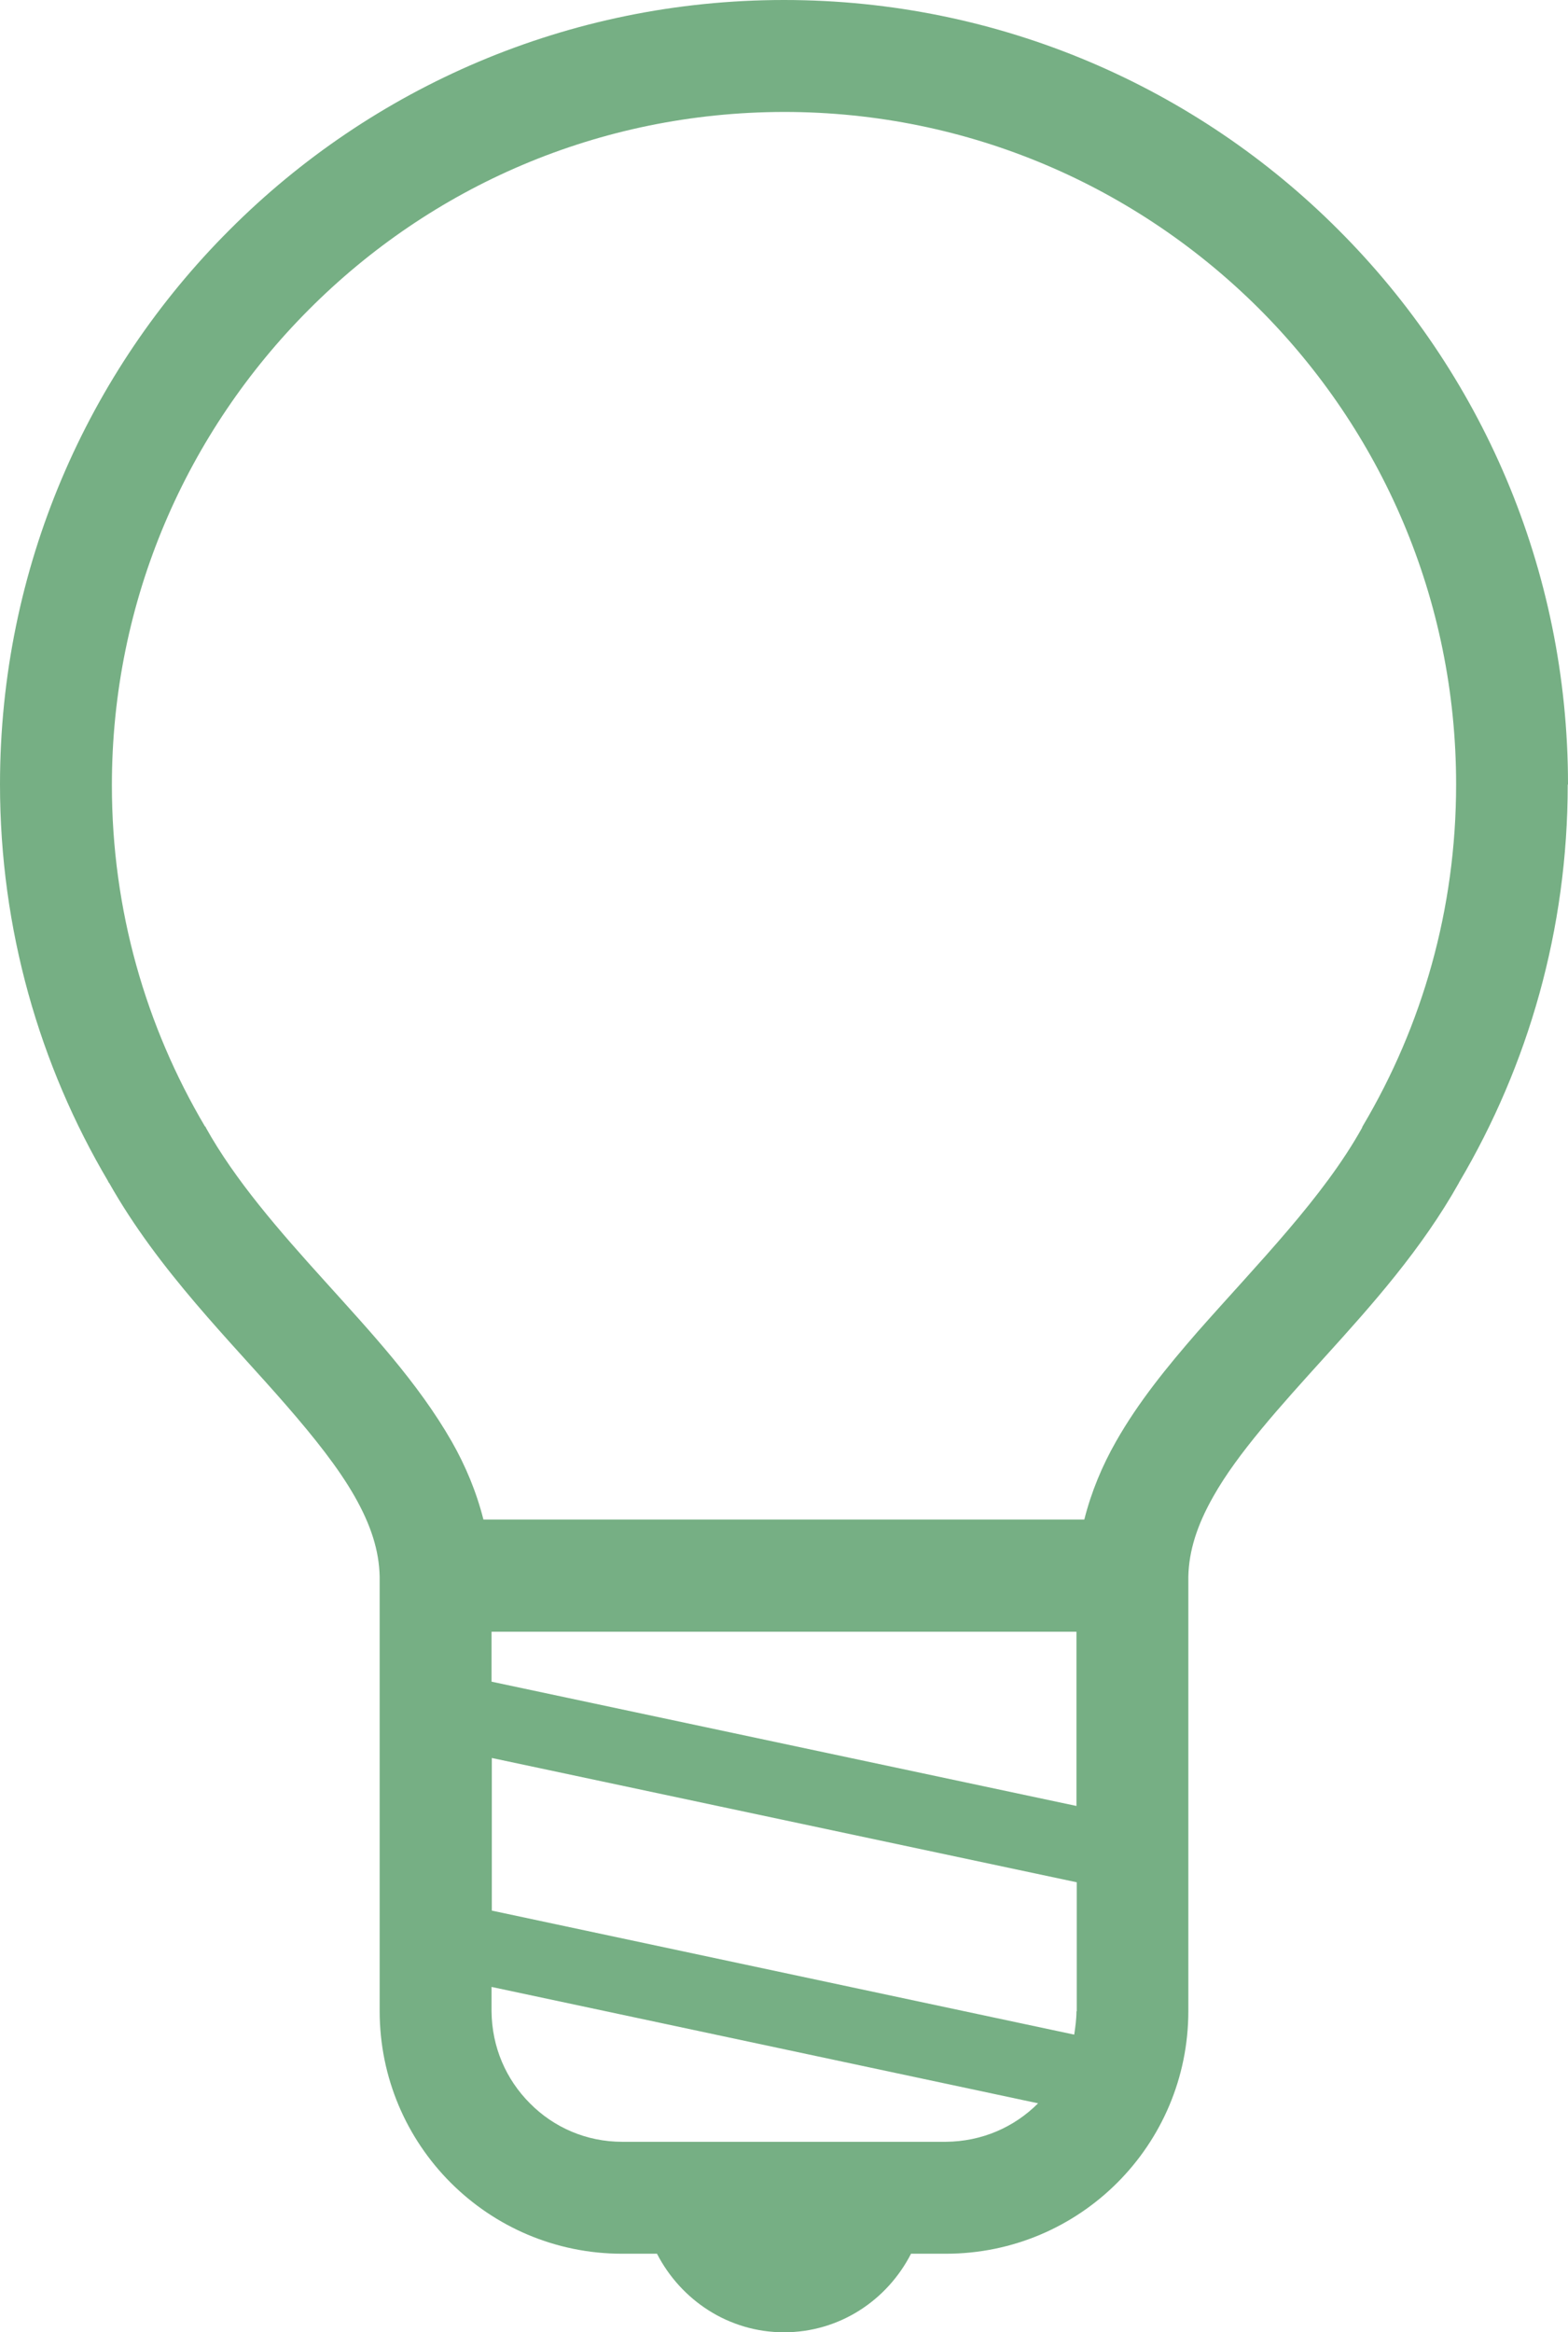
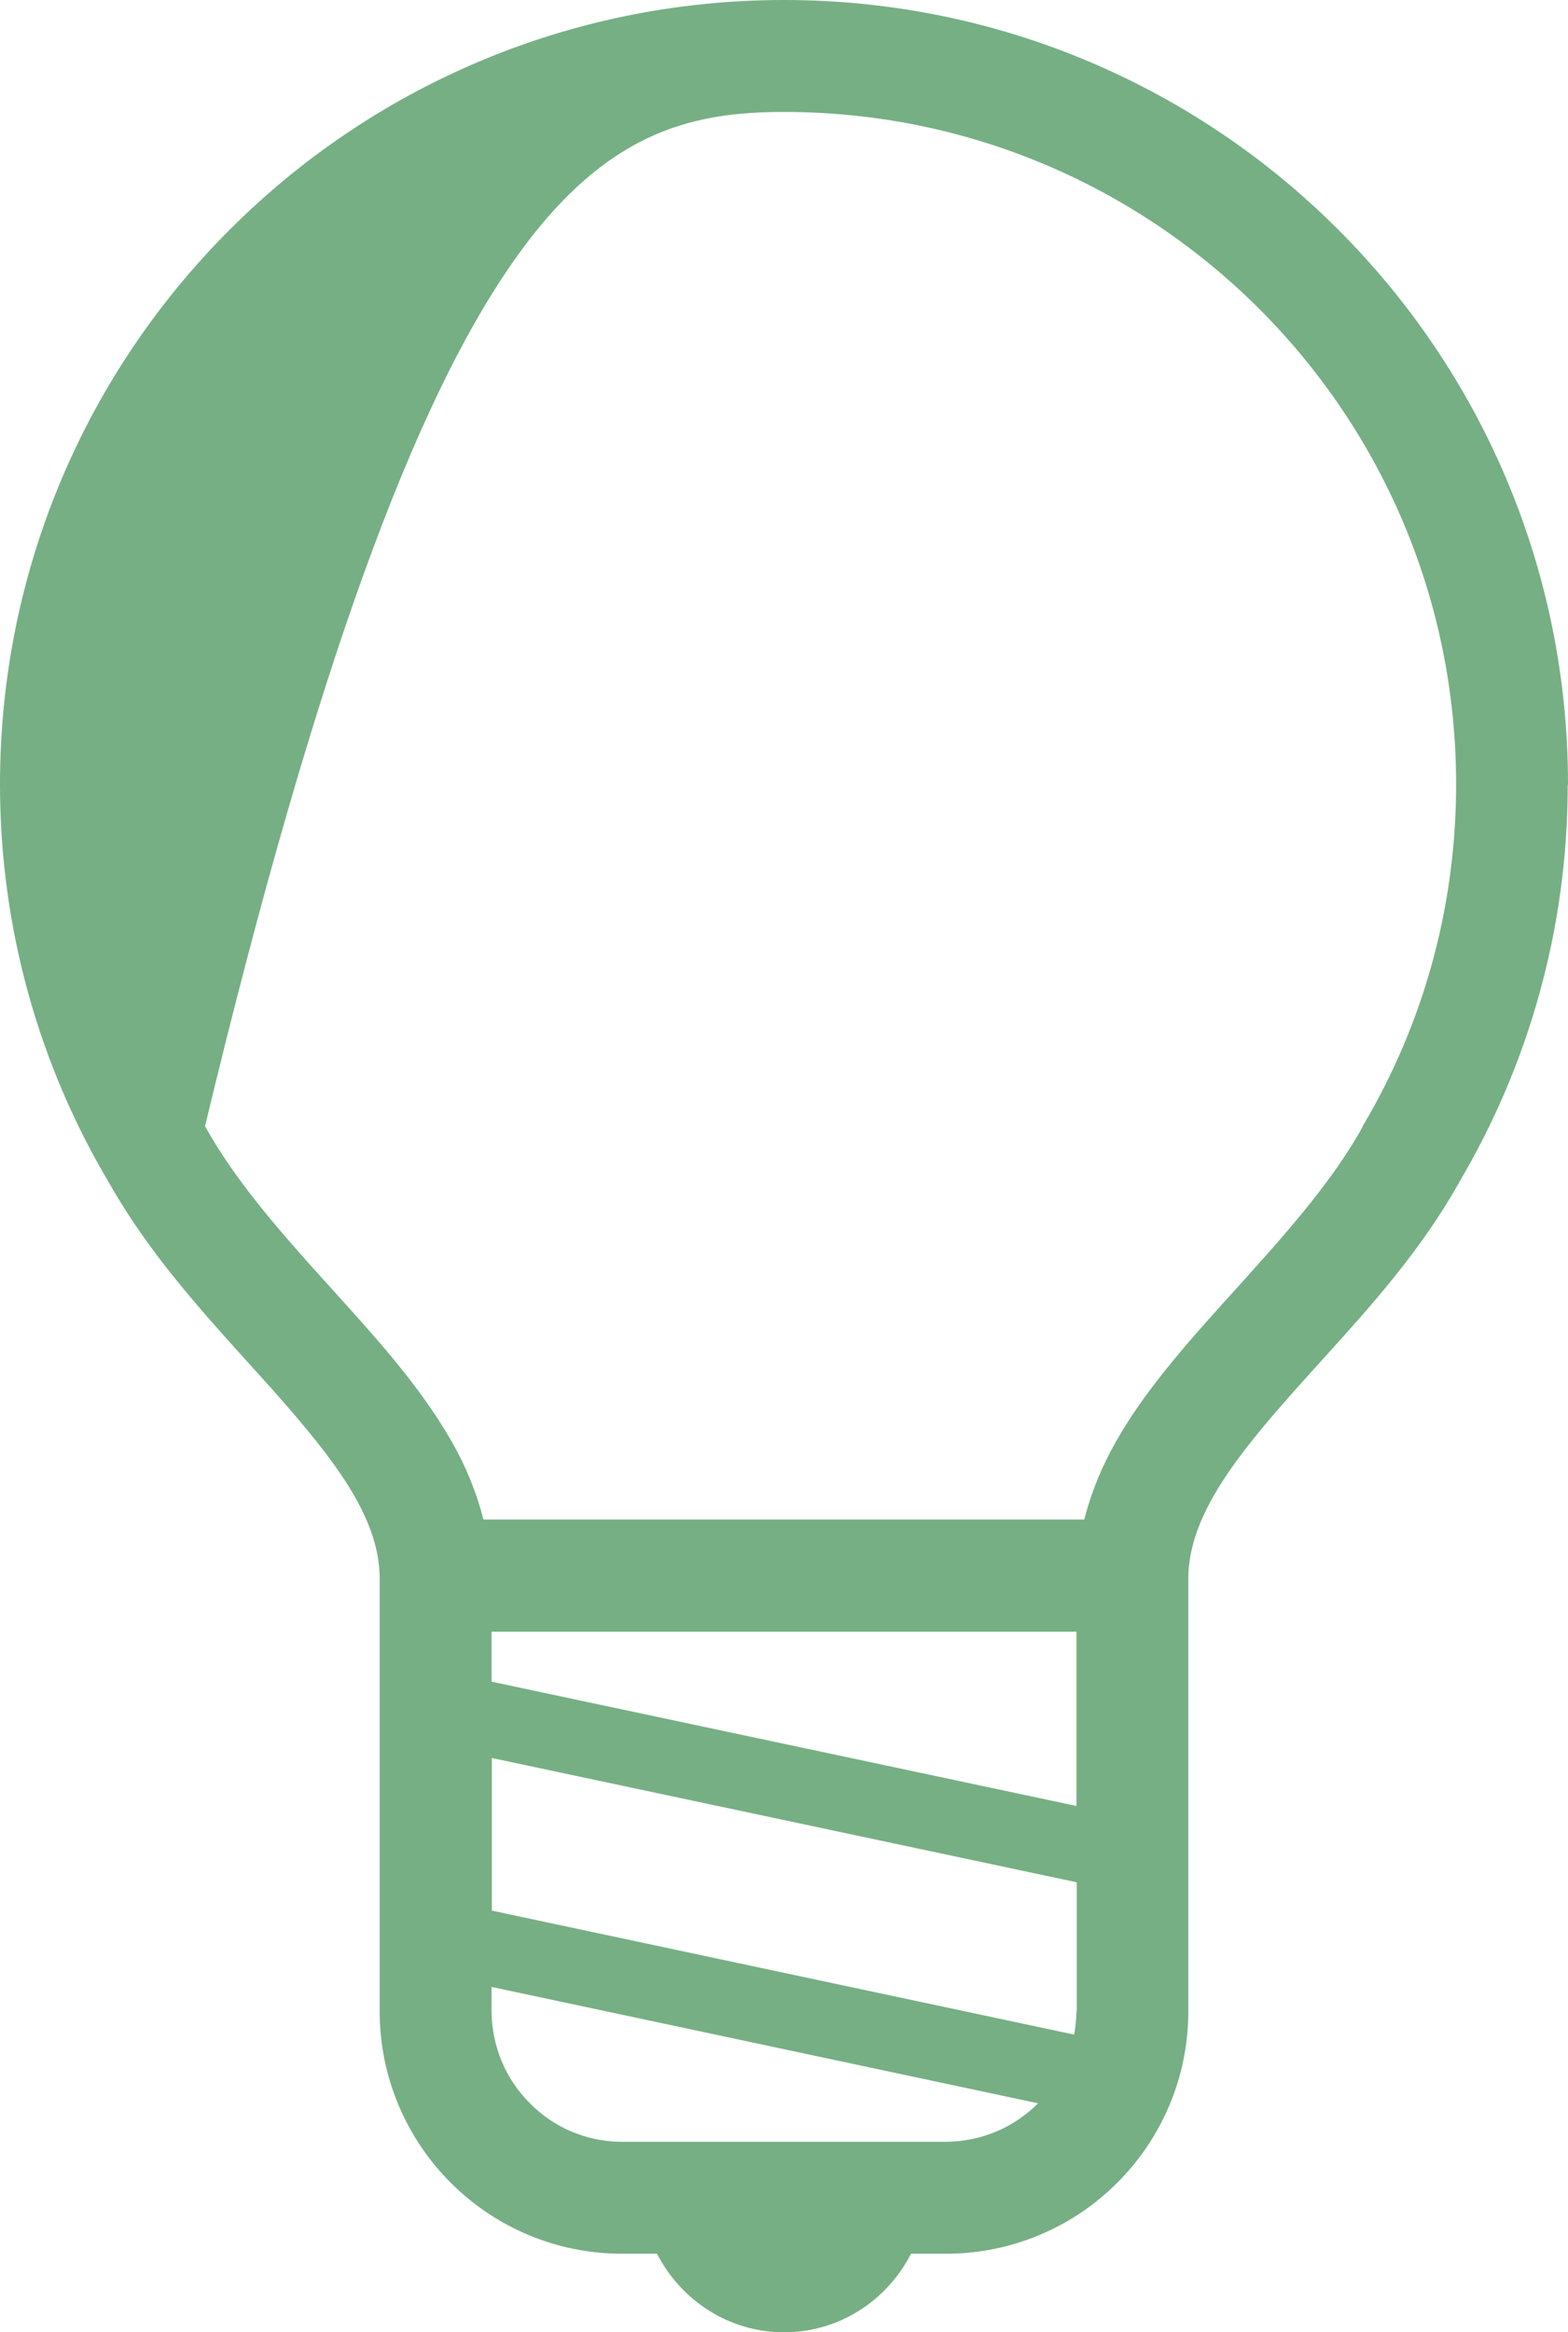
<svg xmlns="http://www.w3.org/2000/svg" id="_イヤー_2" viewBox="0 0 55.92 83.12">
  <defs>
    <style>.cls-1{fill:#76af84;}</style>
  </defs>
  <g id="body">
-     <path class="cls-1" d="M55.92,27.96c0-7.72-3.13-14.72-8.19-19.77C42.68,3.13,35.67,0,27.96,0c-7.71,0-14.72,3.13-19.77,8.19C3.13,13.24,0,20.24,0,27.96c0,5.16,1.41,10.01,3.86,14.15h0v.02s.02,.02,.03,.03h0c1.78,3.15,4.33,5.64,6.32,7.93,1,1.15,1.86,2.23,2.44,3.25,.58,1.02,.87,1.93,.89,2.85v15.49c0,4.78,3.87,8.65,8.65,8.65h1.24c.85,1.65,2.55,2.8,4.53,2.8s3.68-1.14,4.53-2.8h1.24c4.78,0,8.65-3.87,8.65-8.65v-15.49h0c.02-.91,.31-1.83,.89-2.85,.86-1.53,2.37-3.2,4.02-5.02,1.64-1.81,3.41-3.79,4.74-6.16h0s0-.02,.01-.02c0,0,0-.01,.01-.02h0c2.45-4.15,3.86-8.99,3.86-14.15Zm-18.9,47.01c-.85,.85-2,1.36-3.29,1.37h-11.54c-1.29,0-2.45-.52-3.29-1.37-.85-.85-1.36-2-1.37-3.29v-.86l19.5,4.15h-.01Zm1.37-3.28c0,.28-.04,.56-.08,.83l-20.77-4.42v-5.44l20.86,4.43v4.6Zm0-7.32l-20.86-4.43v-1.78h20.86v6.22Zm10.21-24.23l-.02,.03v.02c-1.39,2.5-3.73,4.85-5.88,7.29-1.07,1.23-2.1,2.49-2.9,3.9-.49,.86-.88,1.79-1.13,2.78H17.24c-.25-.99-.64-1.92-1.13-2.78-1.21-2.11-2.9-3.91-4.53-5.72-1.63-1.8-3.2-3.6-4.24-5.47v-.02l-.03-.02c-2.11-3.57-3.32-7.71-3.32-12.16,0-6.62,2.68-12.6,7.02-16.95C15.36,6.67,21.33,4,27.96,3.99c6.62,0,12.6,2.68,16.95,7.02,4.34,4.34,7.02,10.32,7.02,16.95,0,4.45-1.21,8.6-3.32,12.16Z" />
+     <path class="cls-1" d="M55.92,27.96c0-7.72-3.13-14.72-8.19-19.77C42.68,3.13,35.67,0,27.96,0c-7.71,0-14.72,3.13-19.77,8.19C3.13,13.24,0,20.24,0,27.96c0,5.16,1.41,10.01,3.86,14.15h0v.02s.02,.02,.03,.03h0c1.78,3.15,4.33,5.64,6.32,7.93,1,1.15,1.86,2.23,2.44,3.25,.58,1.02,.87,1.93,.89,2.85v15.49c0,4.78,3.87,8.65,8.65,8.65h1.24c.85,1.65,2.55,2.8,4.53,2.8s3.68-1.14,4.53-2.8h1.24c4.78,0,8.65-3.87,8.65-8.65v-15.49h0c.02-.91,.31-1.83,.89-2.85,.86-1.53,2.37-3.2,4.02-5.02,1.64-1.81,3.41-3.79,4.74-6.16h0s0-.02,.01-.02c0,0,0-.01,.01-.02h0c2.45-4.15,3.86-8.99,3.86-14.15Zm-18.9,47.01c-.85,.85-2,1.36-3.29,1.37h-11.54c-1.29,0-2.45-.52-3.29-1.37-.85-.85-1.36-2-1.37-3.29v-.86l19.5,4.15h-.01Zm1.37-3.28c0,.28-.04,.56-.08,.83l-20.77-4.42v-5.44l20.86,4.43v4.6Zm0-7.32l-20.86-4.43v-1.78h20.86v6.22Zm10.21-24.23l-.02,.03v.02c-1.39,2.5-3.73,4.85-5.88,7.29-1.07,1.23-2.1,2.49-2.9,3.9-.49,.86-.88,1.79-1.13,2.78H17.24c-.25-.99-.64-1.92-1.13-2.78-1.21-2.11-2.9-3.91-4.53-5.72-1.63-1.8-3.2-3.6-4.24-5.47v-.02l-.03-.02C15.36,6.67,21.33,4,27.96,3.99c6.62,0,12.6,2.68,16.95,7.02,4.34,4.34,7.02,10.32,7.02,16.95,0,4.45-1.21,8.6-3.32,12.16Z" />
  </g>
</svg>